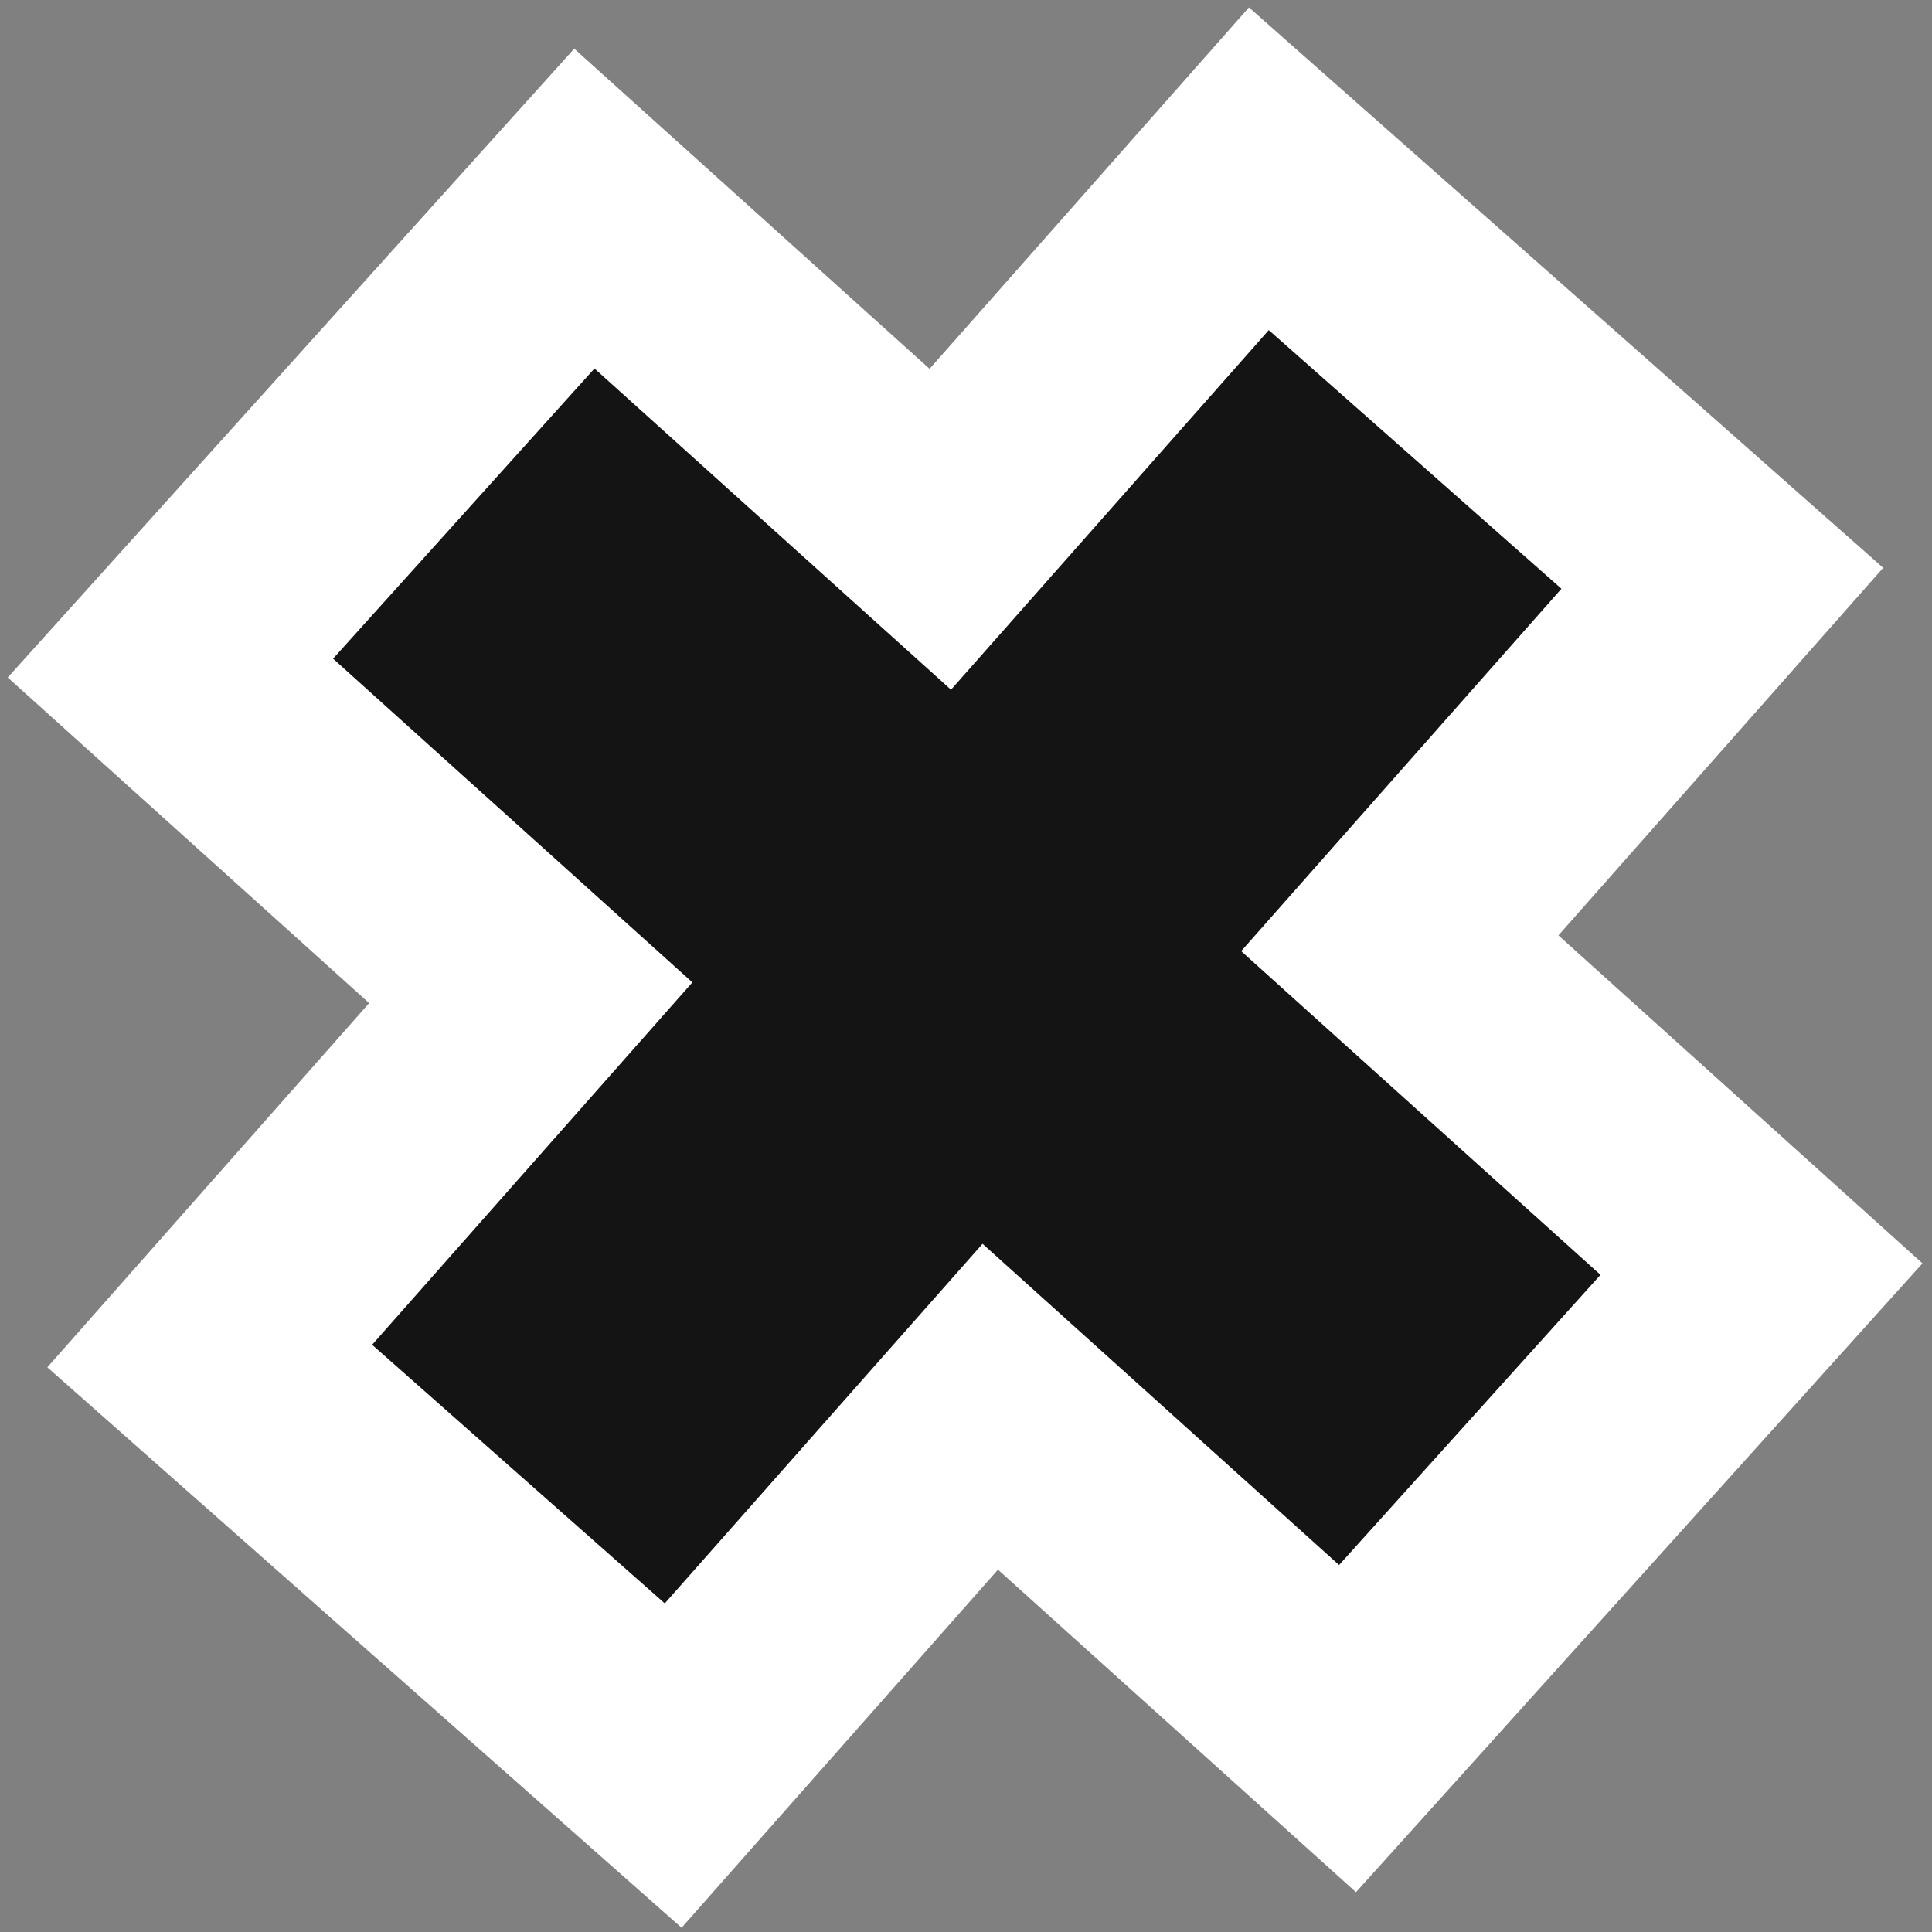
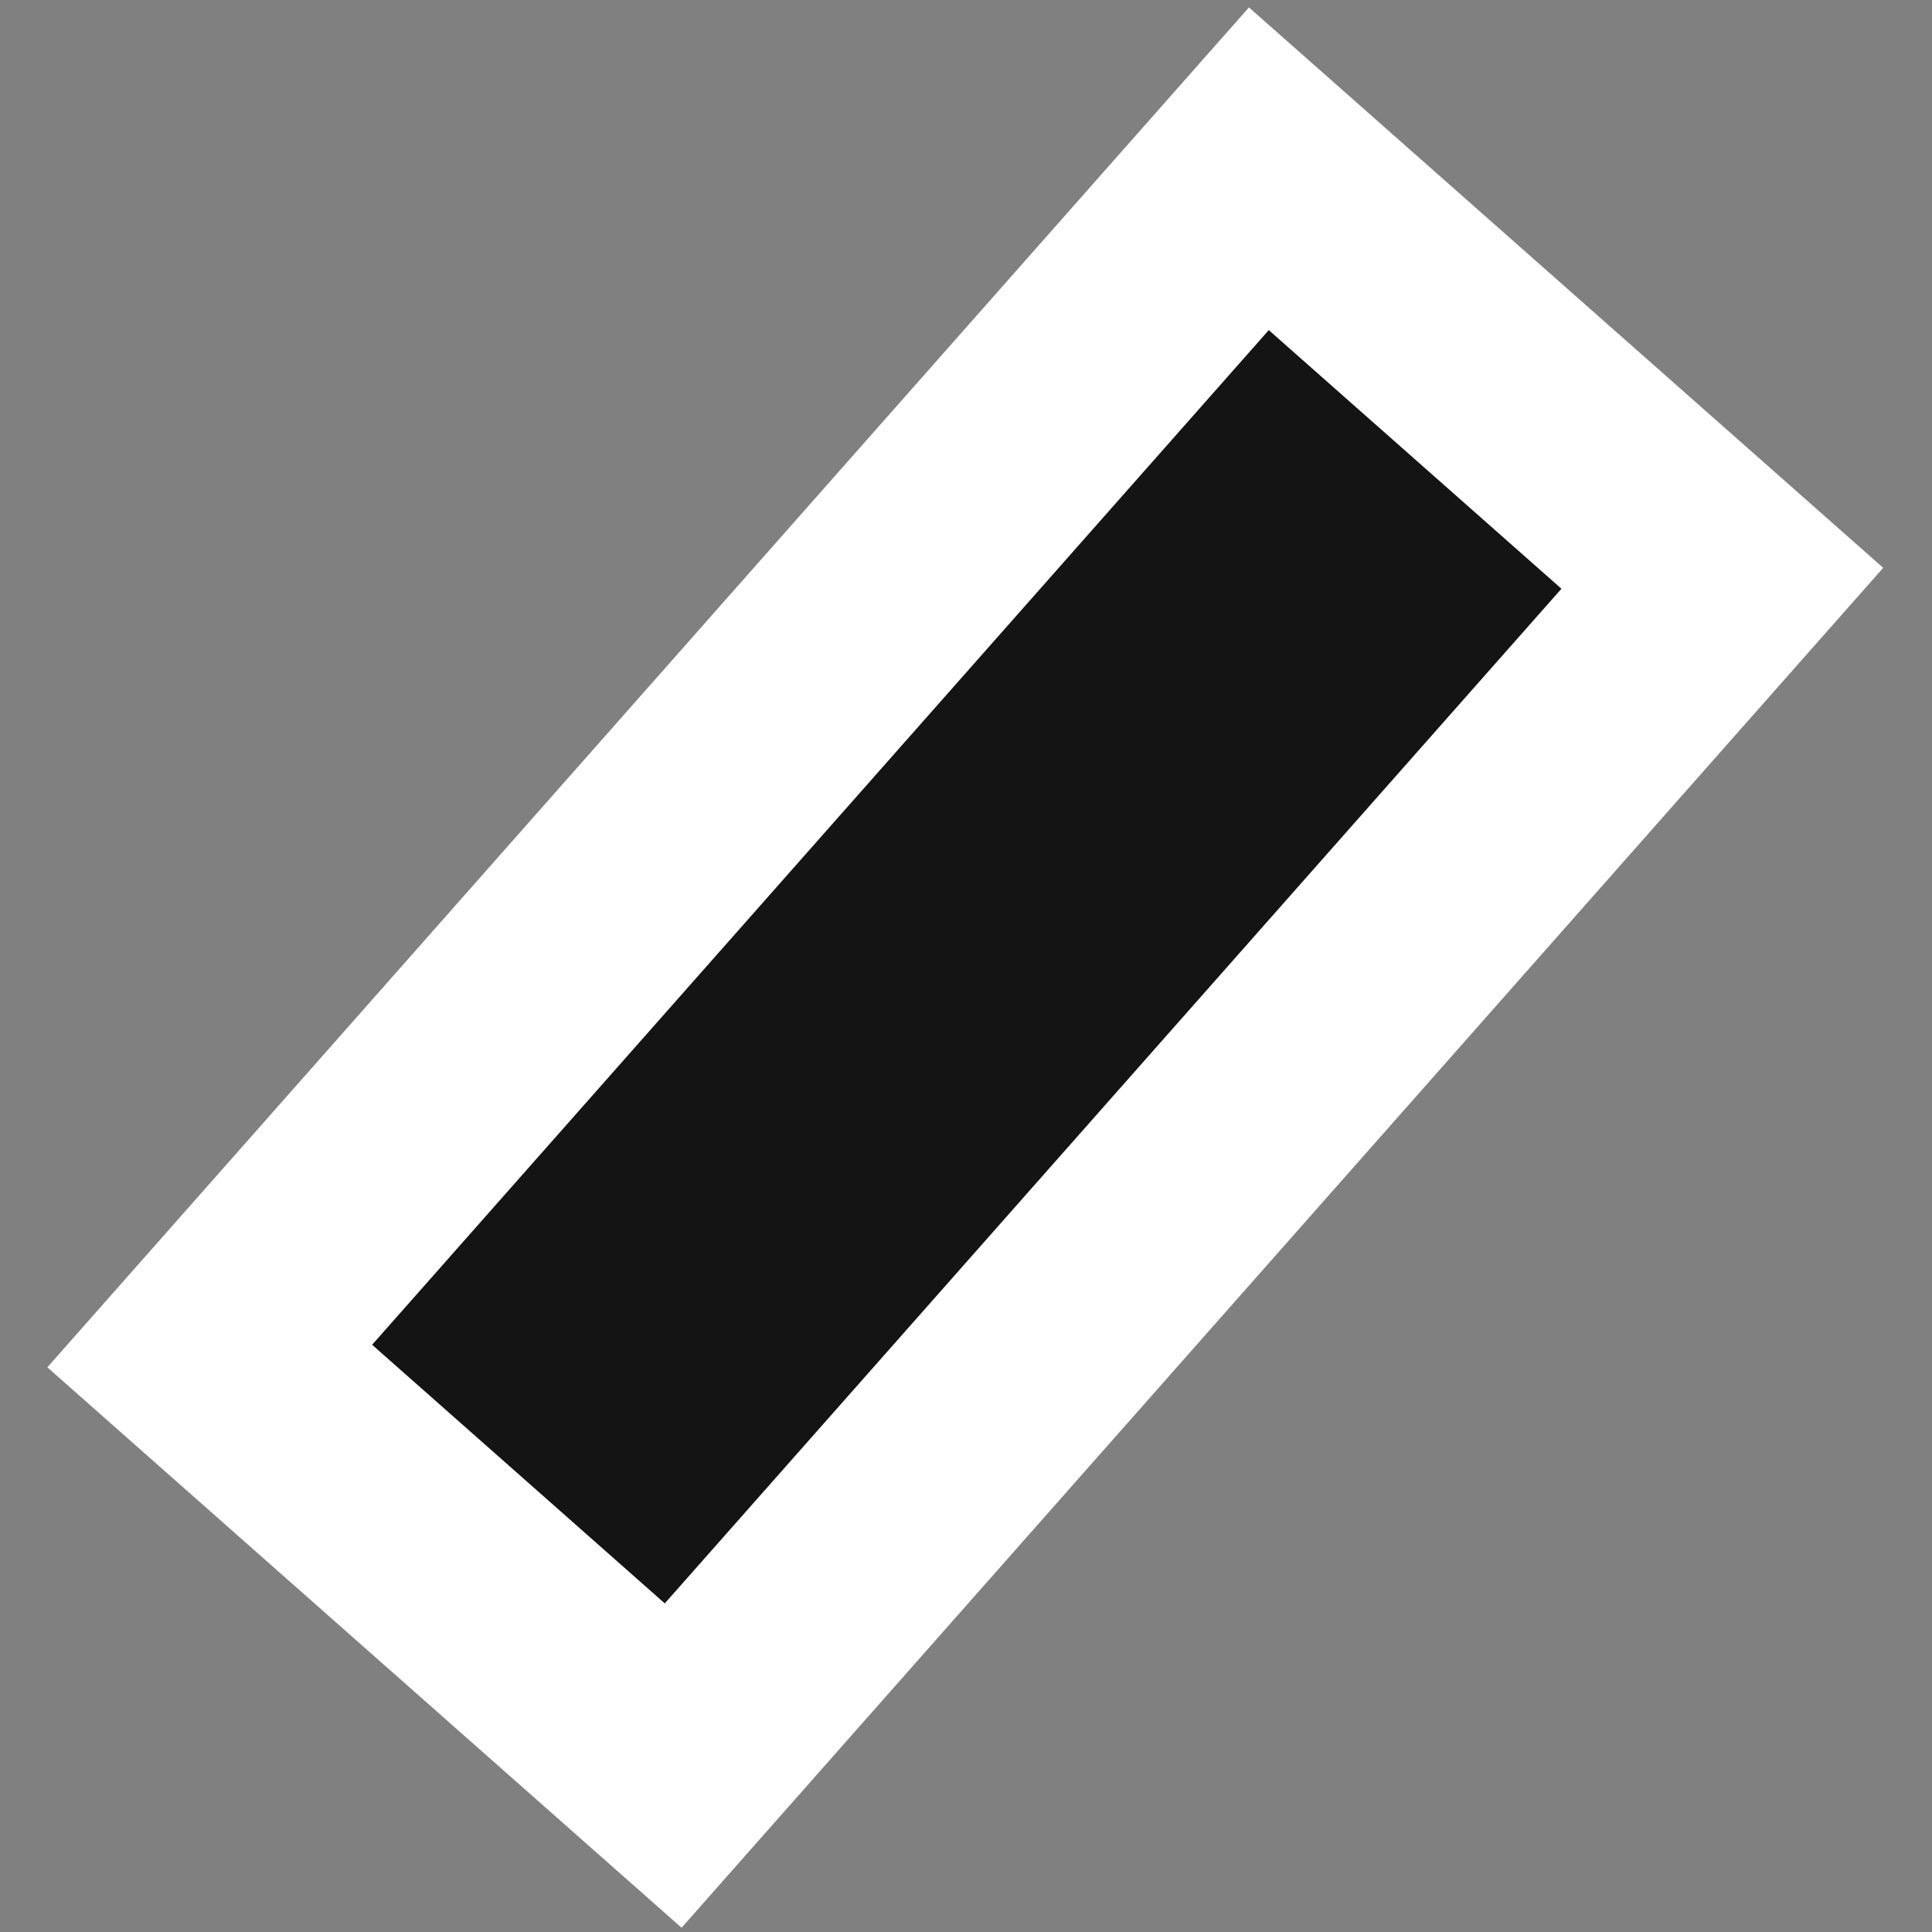
<svg xmlns="http://www.w3.org/2000/svg" width="53" height="53" viewBox="0 0 53 53" fill="none">
  <rect x="0" y="0" width="53" height="53" fill="#808080" stroke="none" />
  <rect x="34.605" y="5.752" width="15.356" height="41.921" transform="rotate(41.464 34.605 5.752)" stroke="white" stroke-width="7.862" />
-   <path d="M5.764 18.296L16.042 6.887L47.187 34.947L36.909 46.356L5.764 18.296Z" stroke="white" stroke-width="7.862" />
  <rect x="34.806" y="9.056" width="10.714" height="37.146" transform="rotate(41.467 34.806 9.056)" fill="#141414" />
-   <rect x="9.137" y="18.069" width="10.714" height="37.146" transform="rotate(-47.983 9.137 18.069)" fill="#141414" />
</svg>